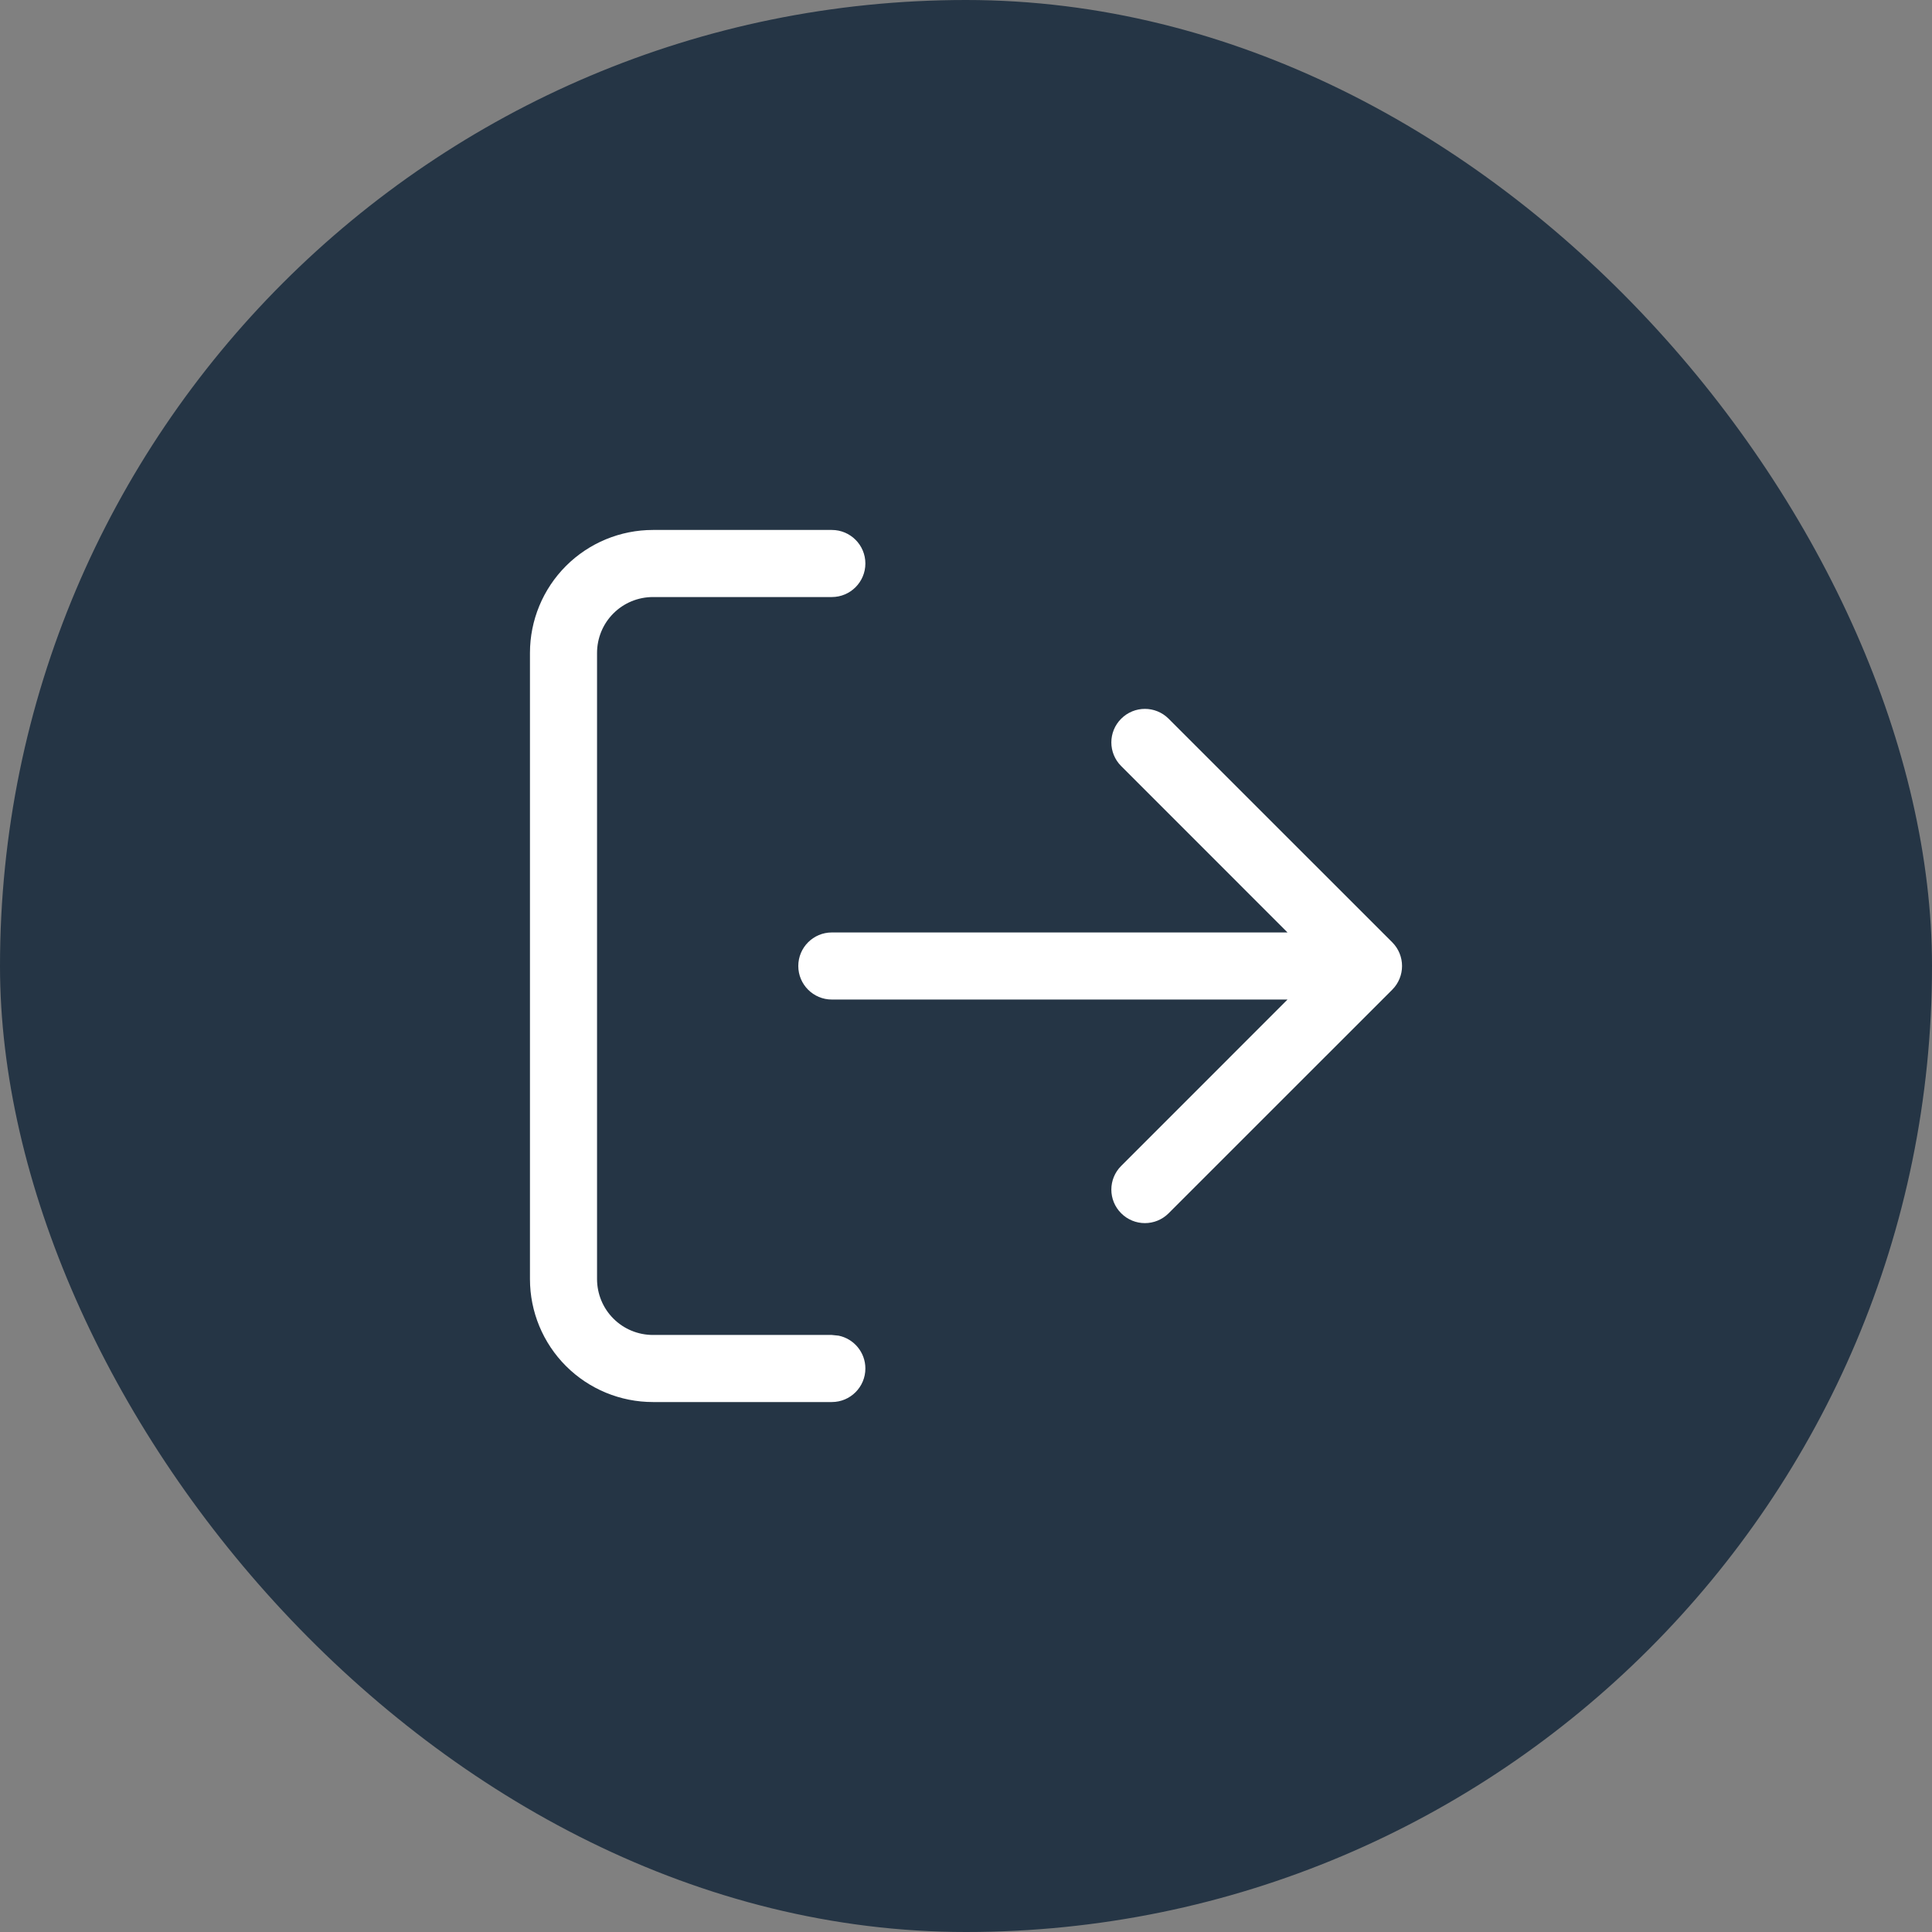
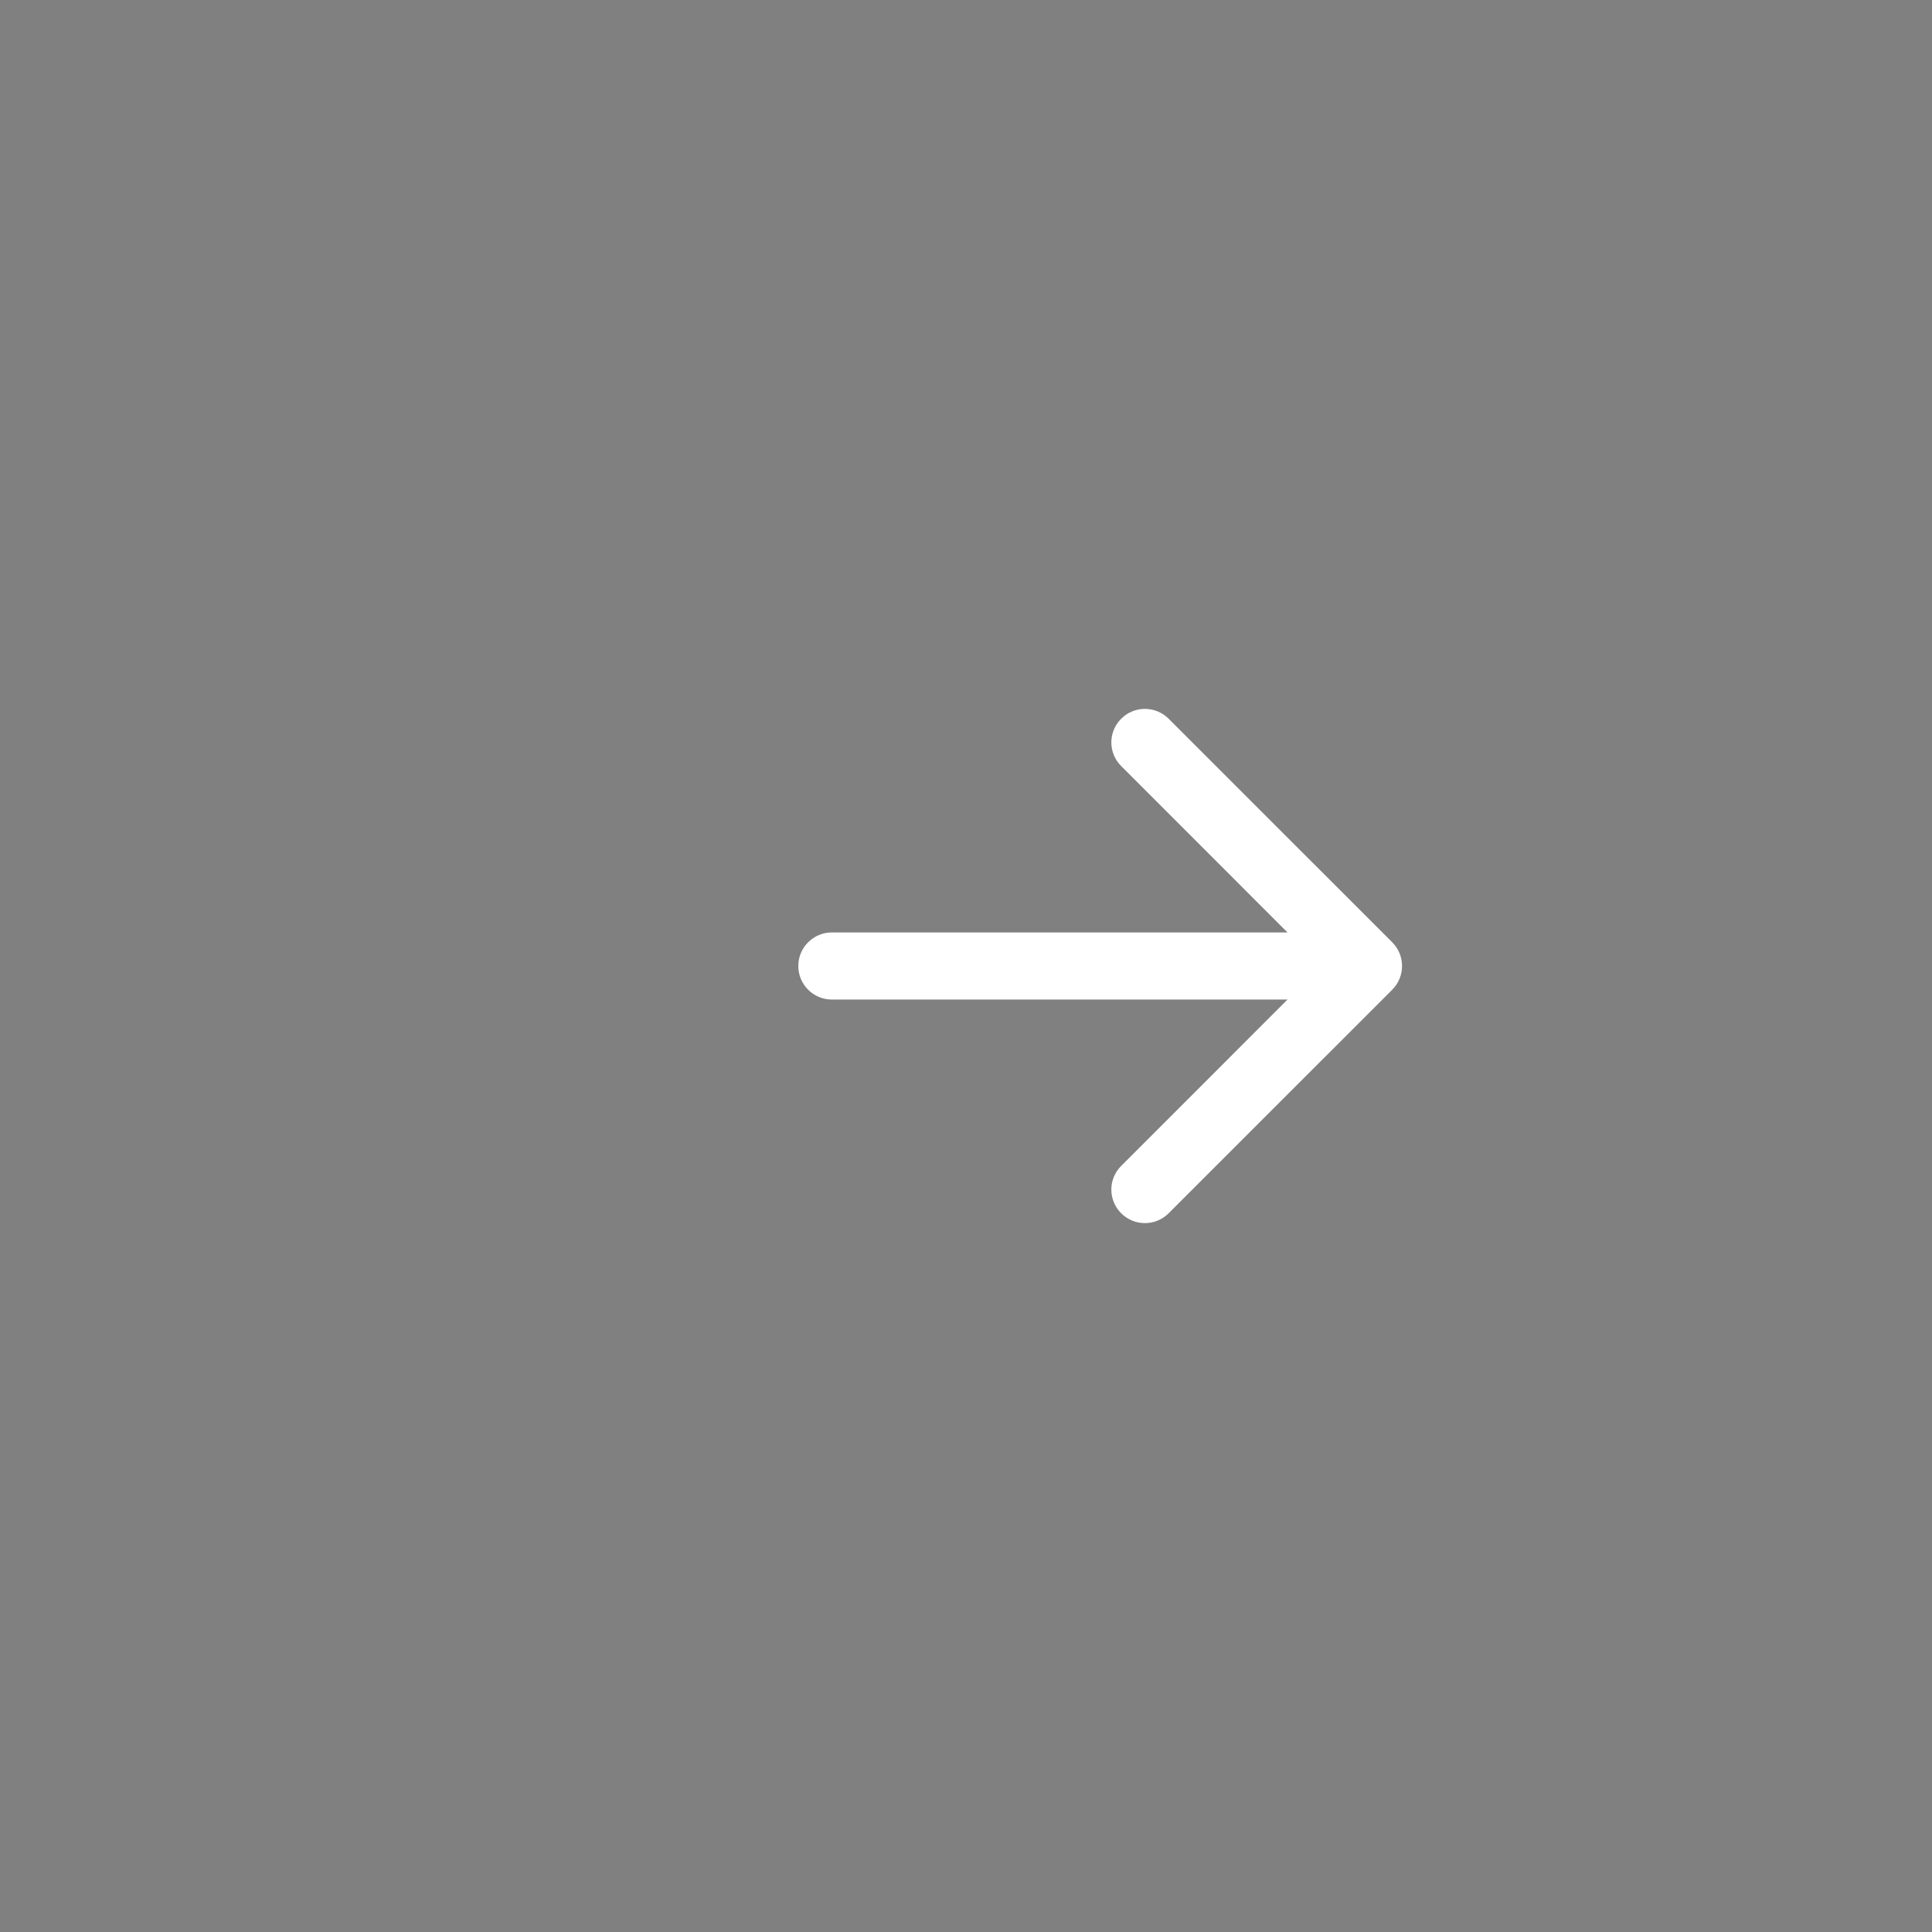
<svg xmlns="http://www.w3.org/2000/svg" width="36" height="36" viewBox="0 0 36 36" fill="none">
  <rect x="0" y="0" width="36" height="36" fill="#808080" stroke="none" />
-   <rect width="36" height="36" rx="18" fill="#253545" />
  <g transform="translate(-72 -908)">
-     <path d="M87.5 917.875C87.845 917.875 88.125 918.155 88.125 918.5C88.125 918.845 87.845 919.125 87.5 919.125H84.167C83.891 919.125 83.625 919.234 83.43 919.43C83.234 919.625 83.125 919.891 83.125 920.167V931.833C83.125 932.109 83.234 932.375 83.43 932.57C83.625 932.766 83.891 932.875 84.167 932.875H87.5L87.626 932.888C87.911 932.946 88.125 933.198 88.125 933.5C88.125 933.845 87.845 934.125 87.5 934.125H84.167C83.559 934.125 82.976 933.884 82.546 933.454C82.116 933.024 81.875 932.441 81.875 931.833V920.167C81.875 919.559 82.116 918.976 82.546 918.546C82.976 918.116 83.559 917.875 84.167 917.875H87.5Z" fill="white" />
    <path d="M92.892 921.392C93.136 921.148 93.531 921.148 93.775 921.392L97.942 925.558C98.186 925.802 98.186 926.198 97.942 926.442L93.775 930.608C93.531 930.852 93.136 930.852 92.892 930.608C92.647 930.364 92.647 929.969 92.892 929.725L95.991 926.625H87.5C87.155 926.625 86.875 926.345 86.875 926C86.875 925.655 87.155 925.375 87.5 925.375H95.991L92.892 922.275C92.647 922.031 92.647 921.636 92.892 921.392Z" fill="white" />
  </g>
</svg>